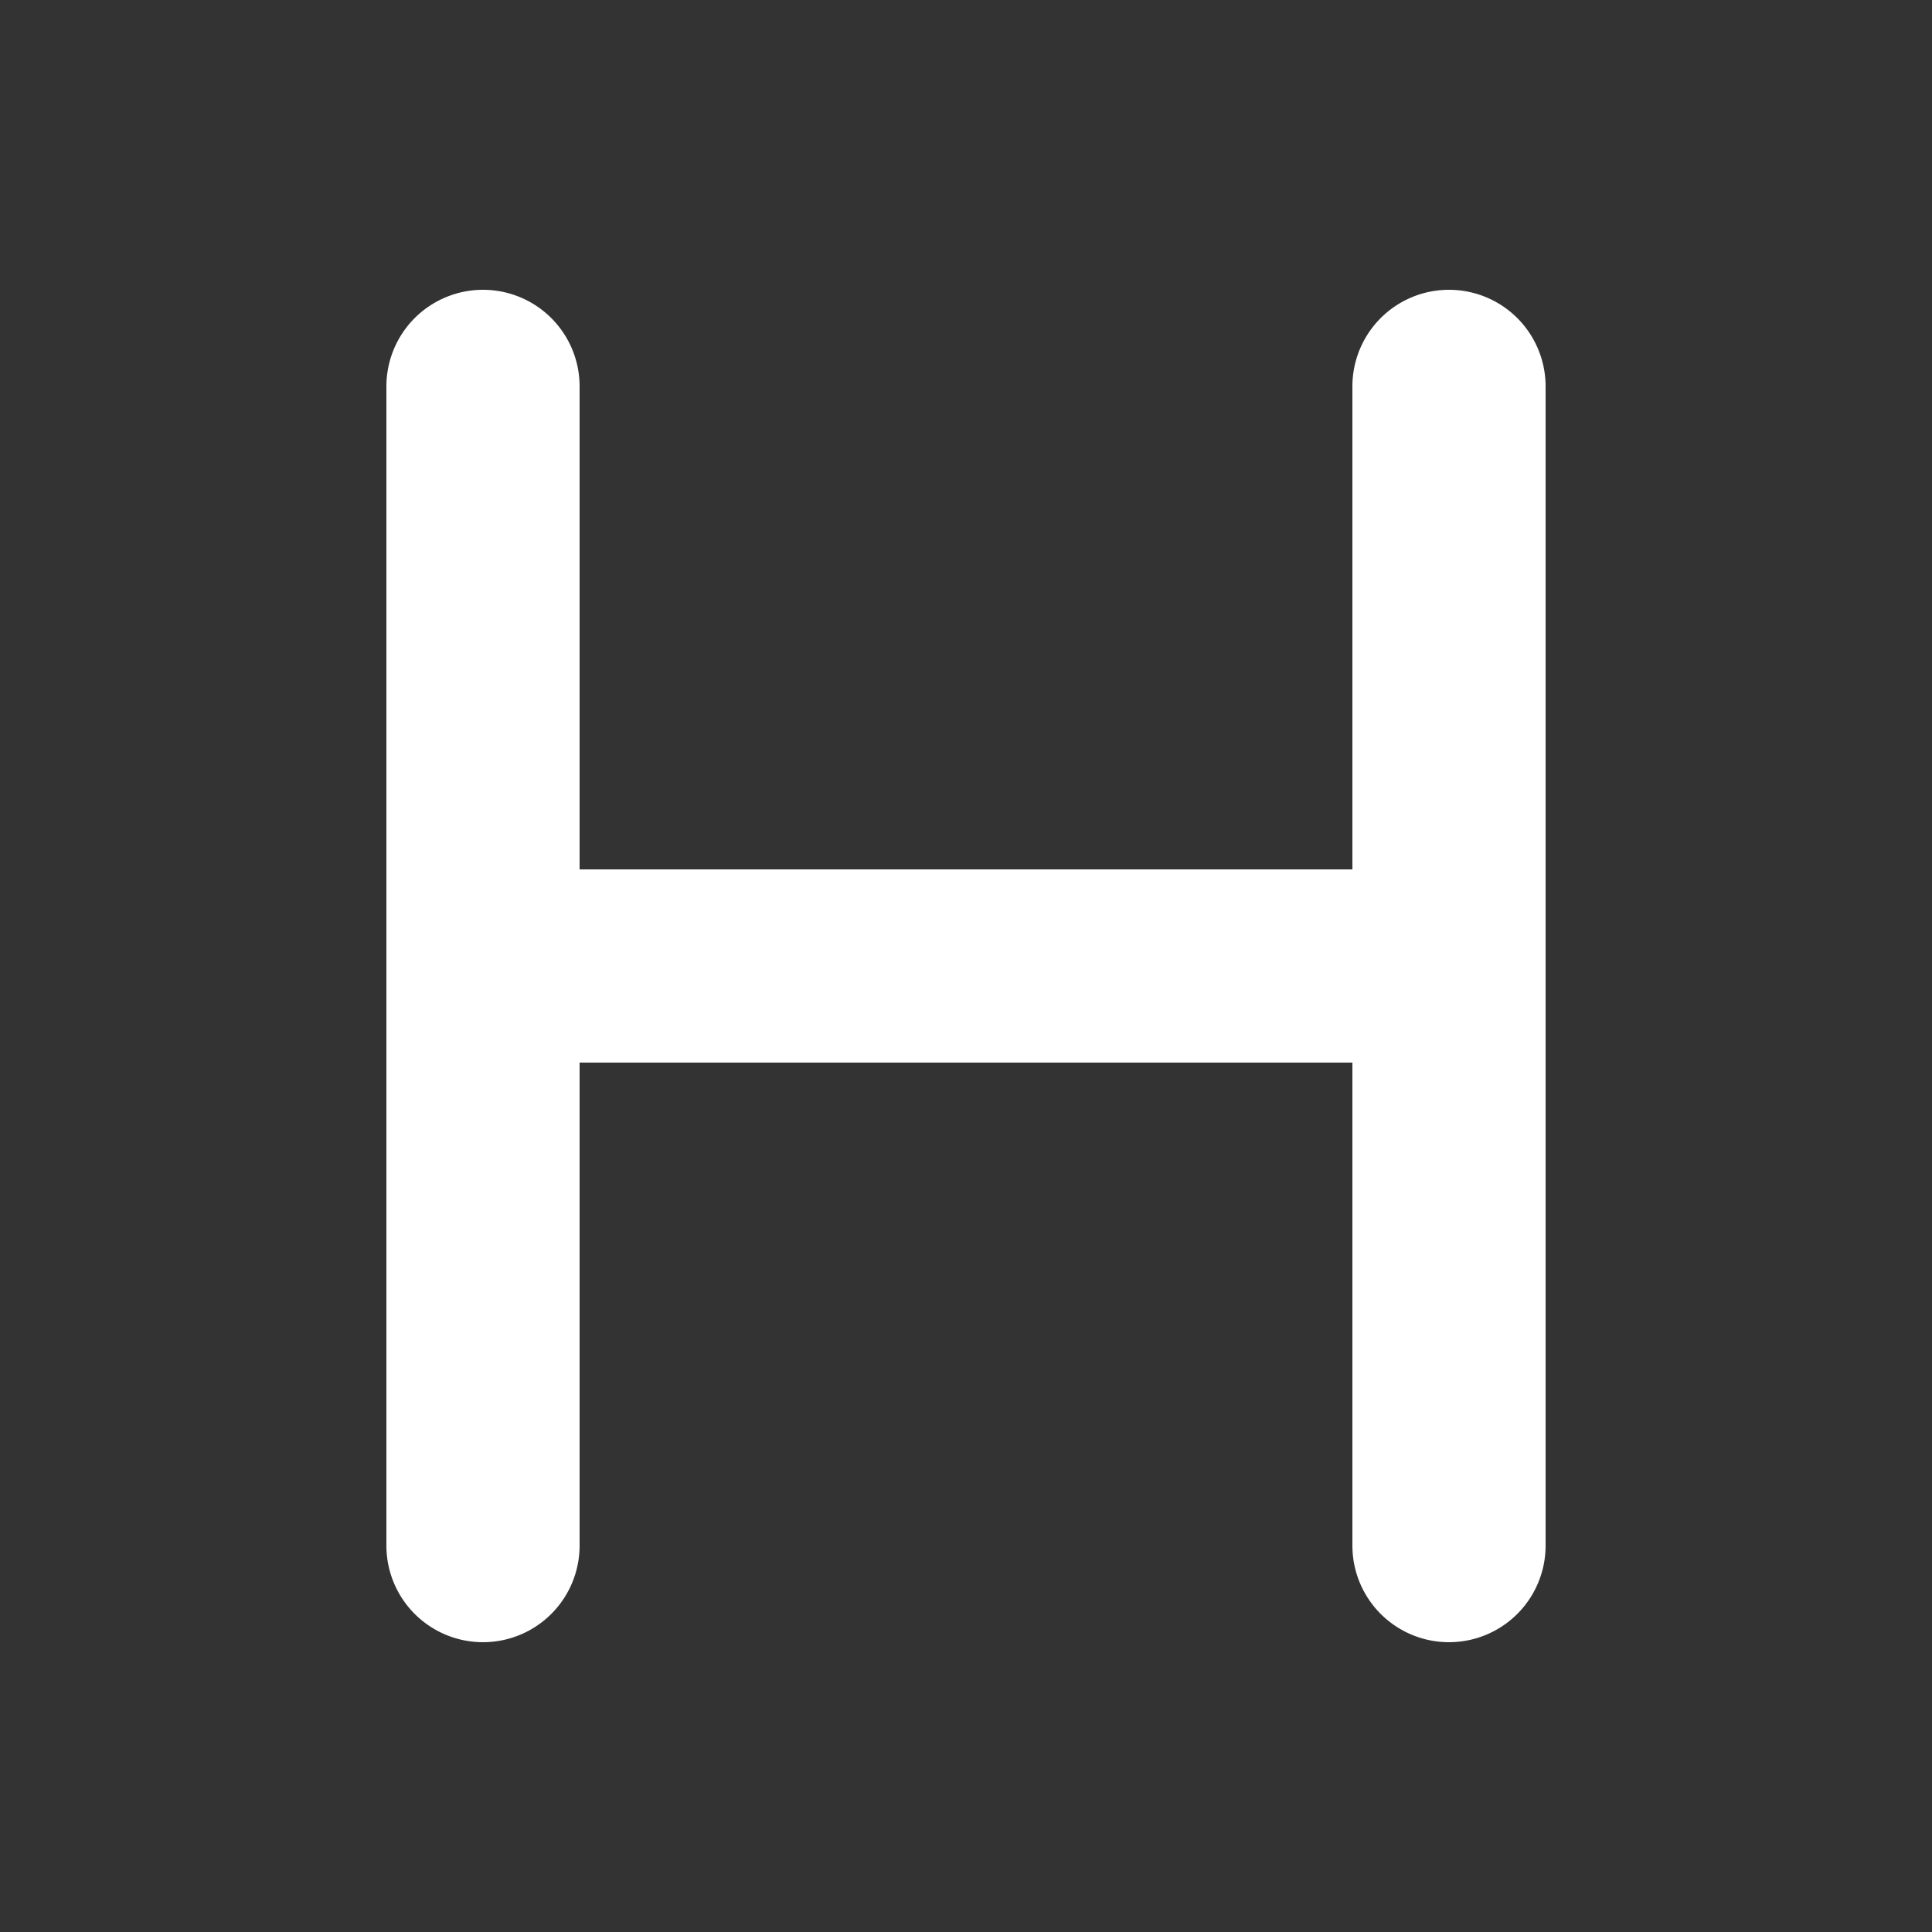
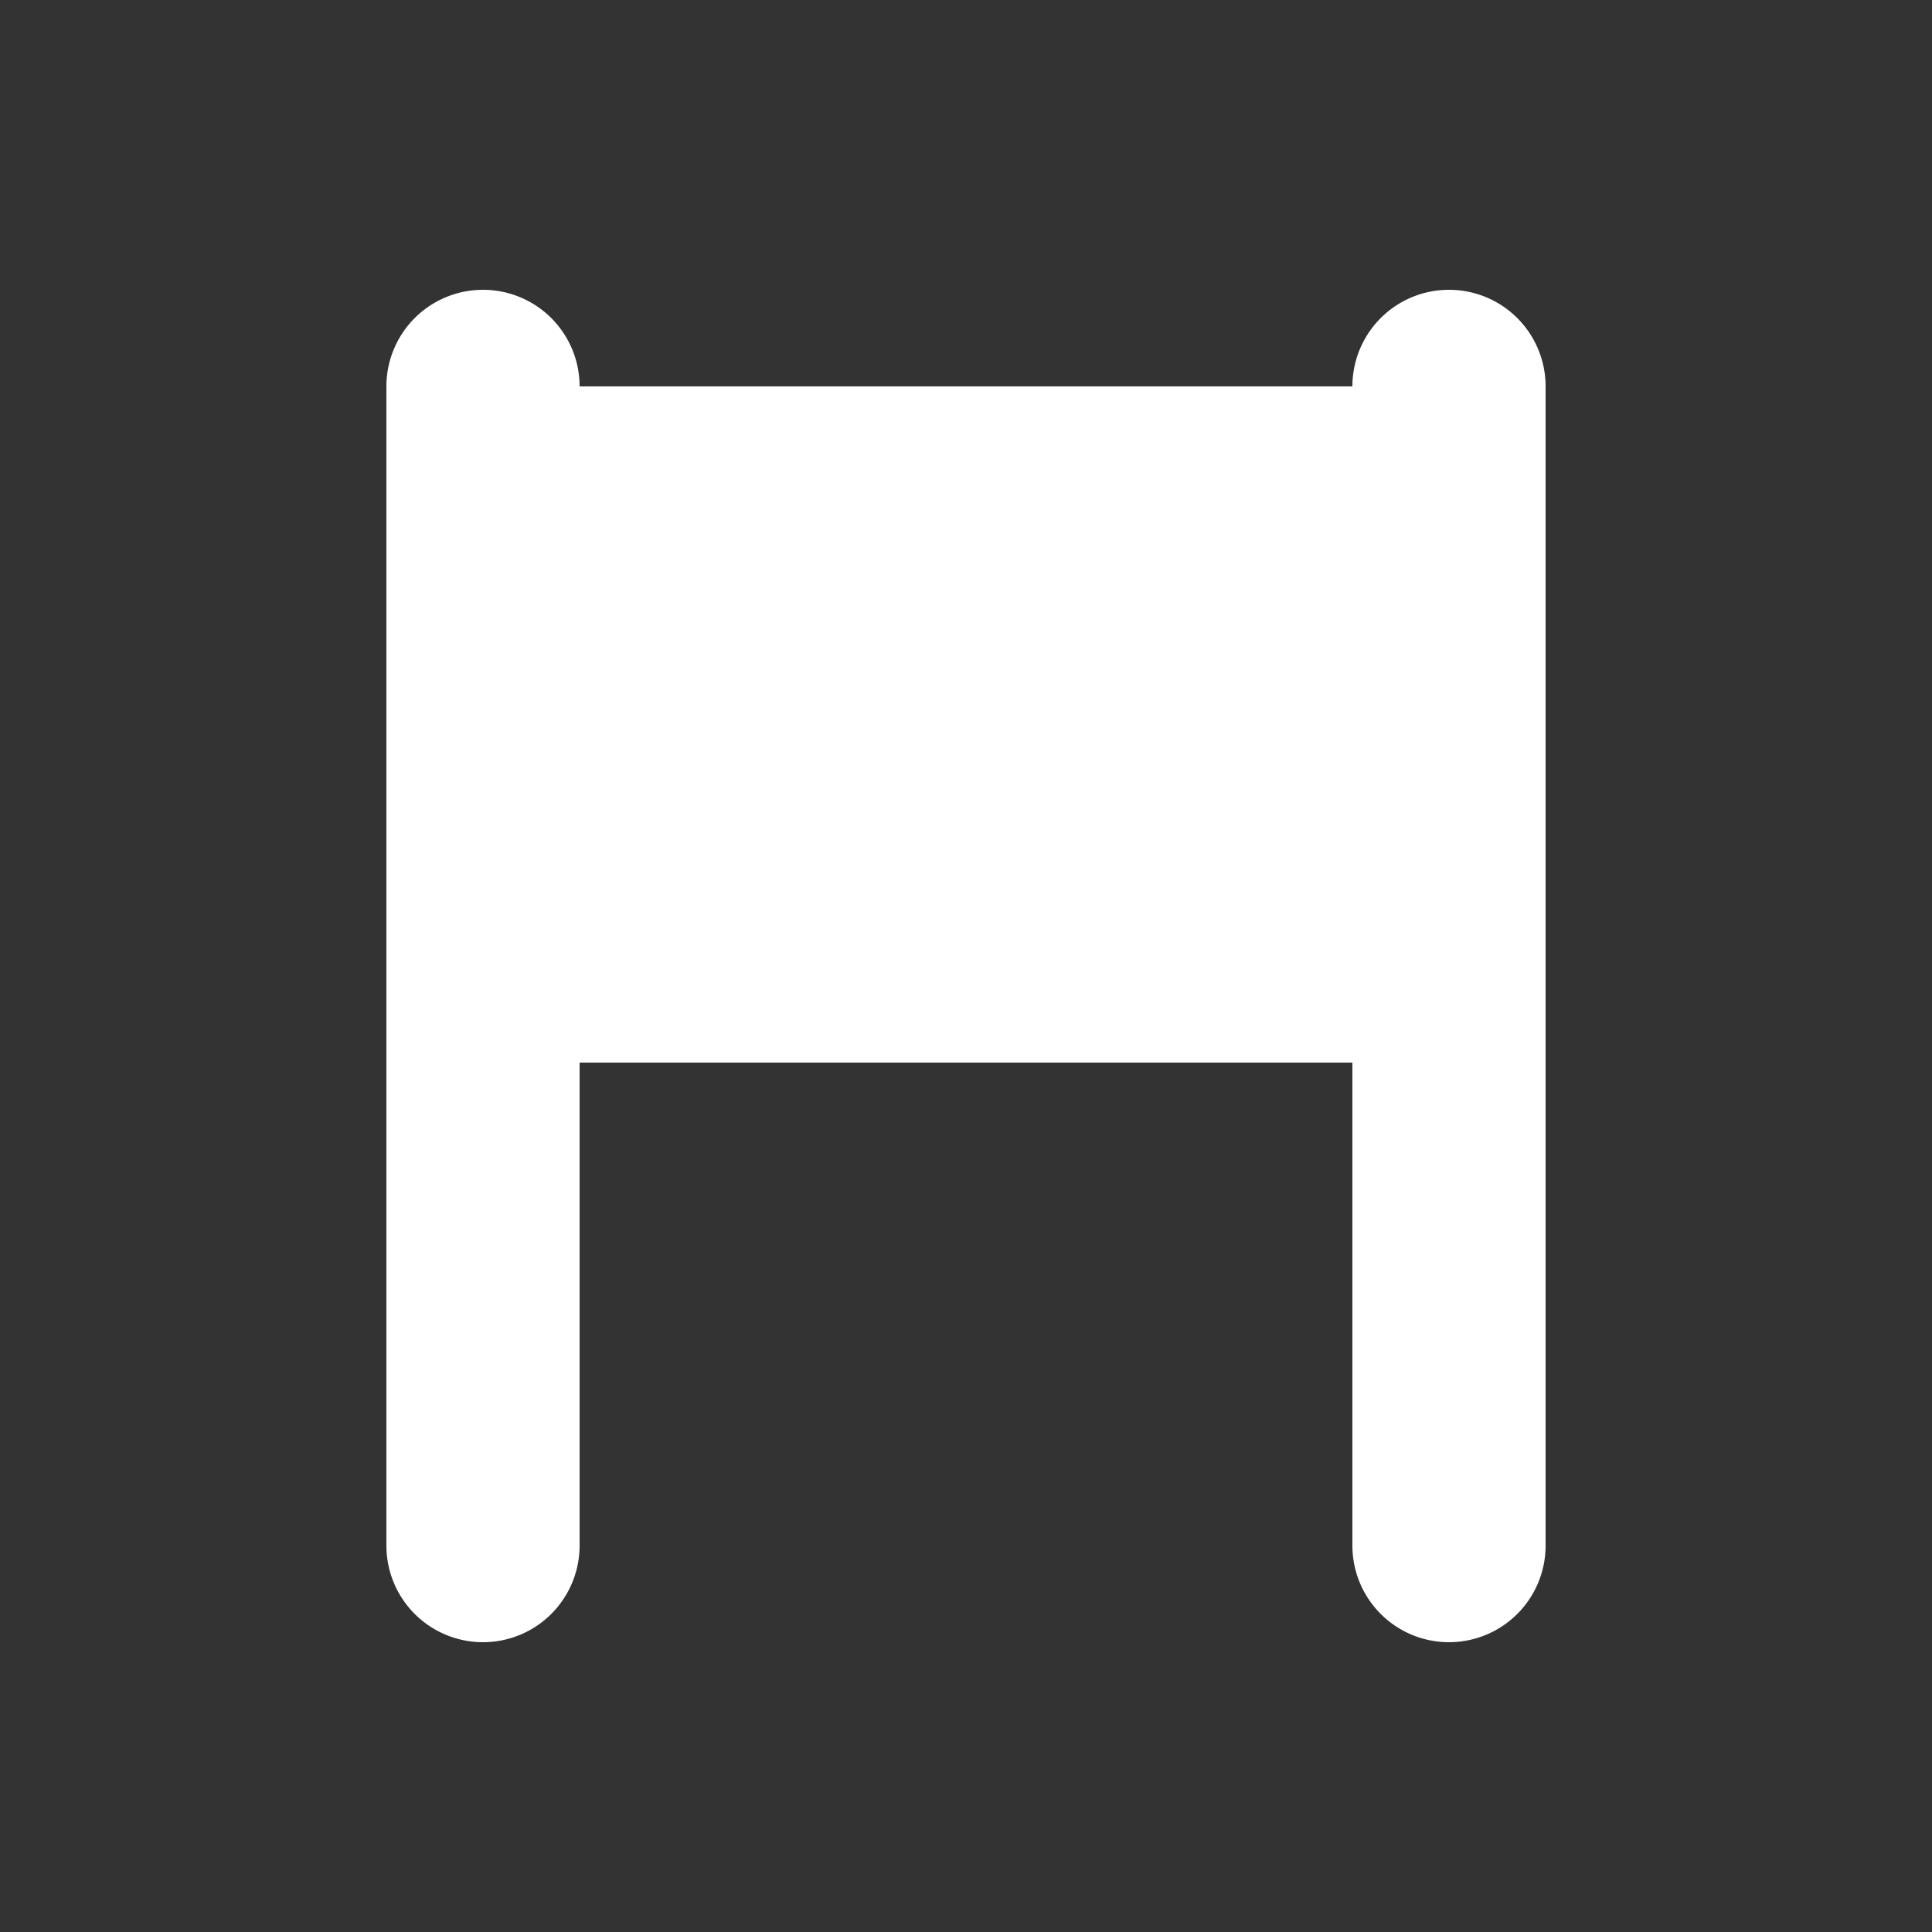
<svg xmlns="http://www.w3.org/2000/svg" width="20" height="20" fill="none">
  <rect width="100%" height="100%" fill="#333333" stroke="none" />
-   <path fill-rule="evenodd" clip-rule="evenodd" d="M14 4a1 1 0 1 1 2 0v12a1 1 0 1 1-2 0v-5H6v5a1 1 0 1 1-2 0V4a1 1 0 1 1 2 0v5h8V4Z" fill="#fff" />
+   <path fill-rule="evenodd" clip-rule="evenodd" d="M14 4a1 1 0 1 1 2 0v12a1 1 0 1 1-2 0v-5H6v5a1 1 0 1 1-2 0V4a1 1 0 1 1 2 0h8V4Z" fill="#fff" />
</svg>